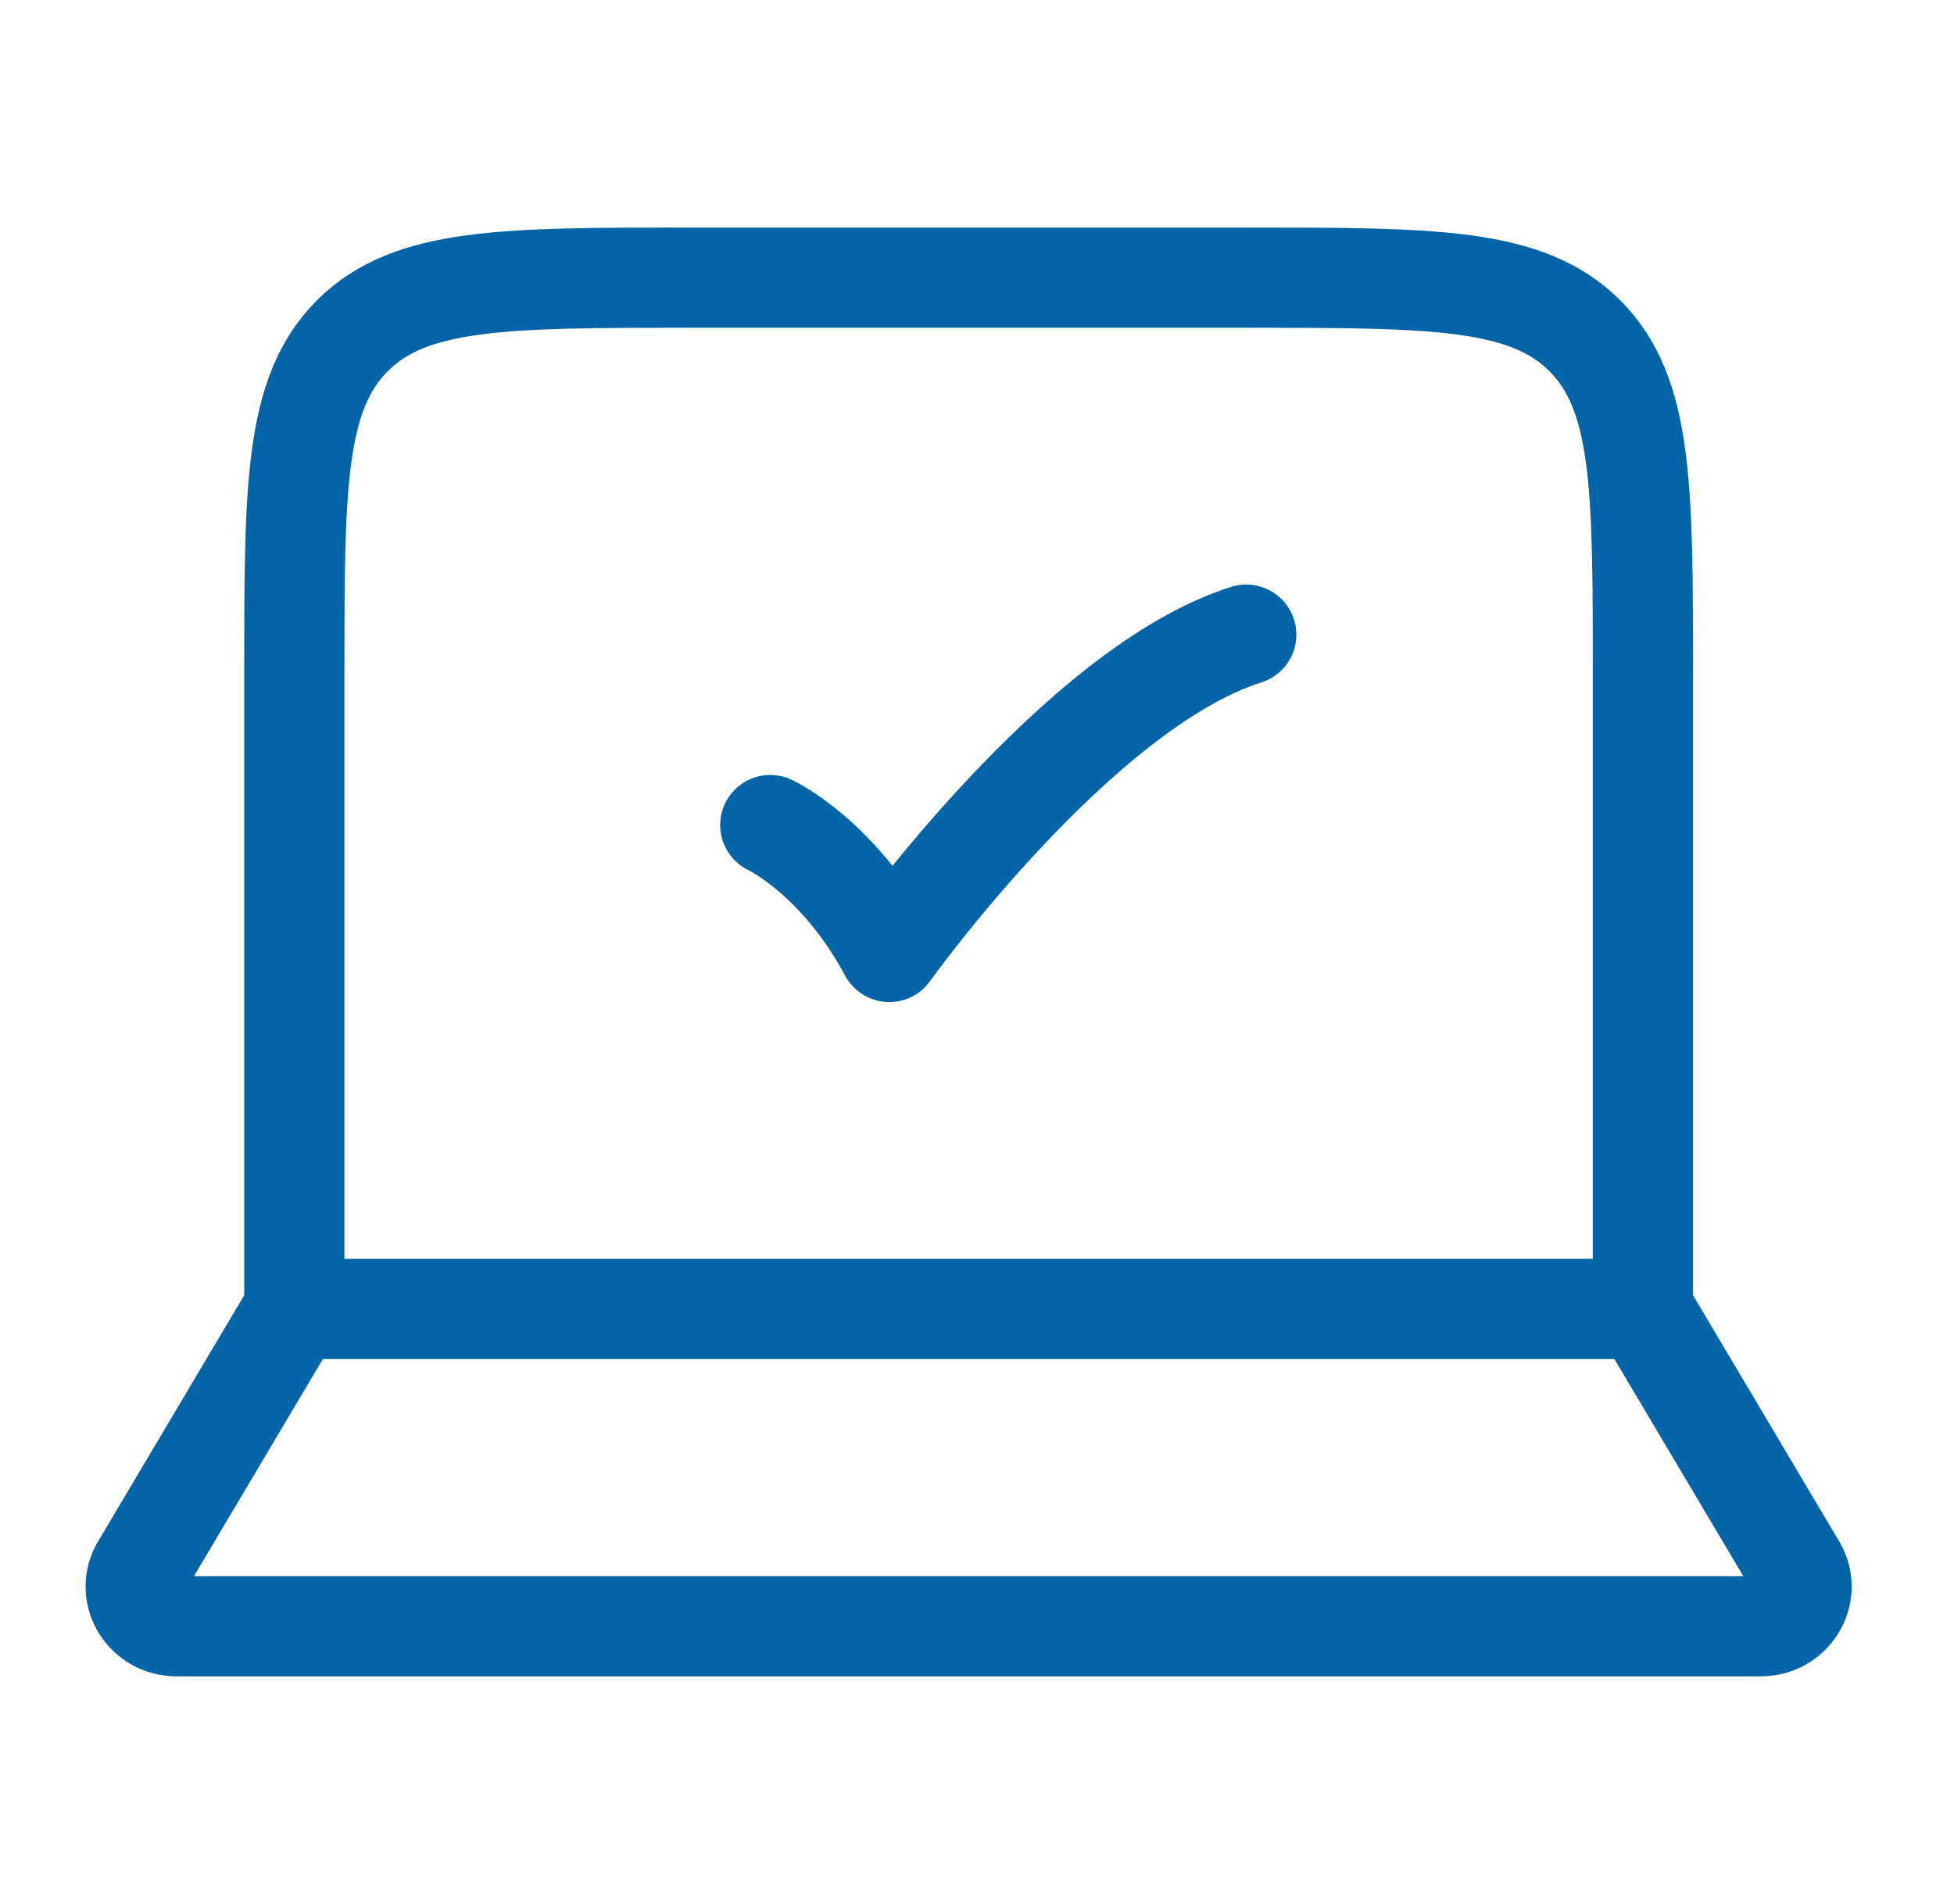
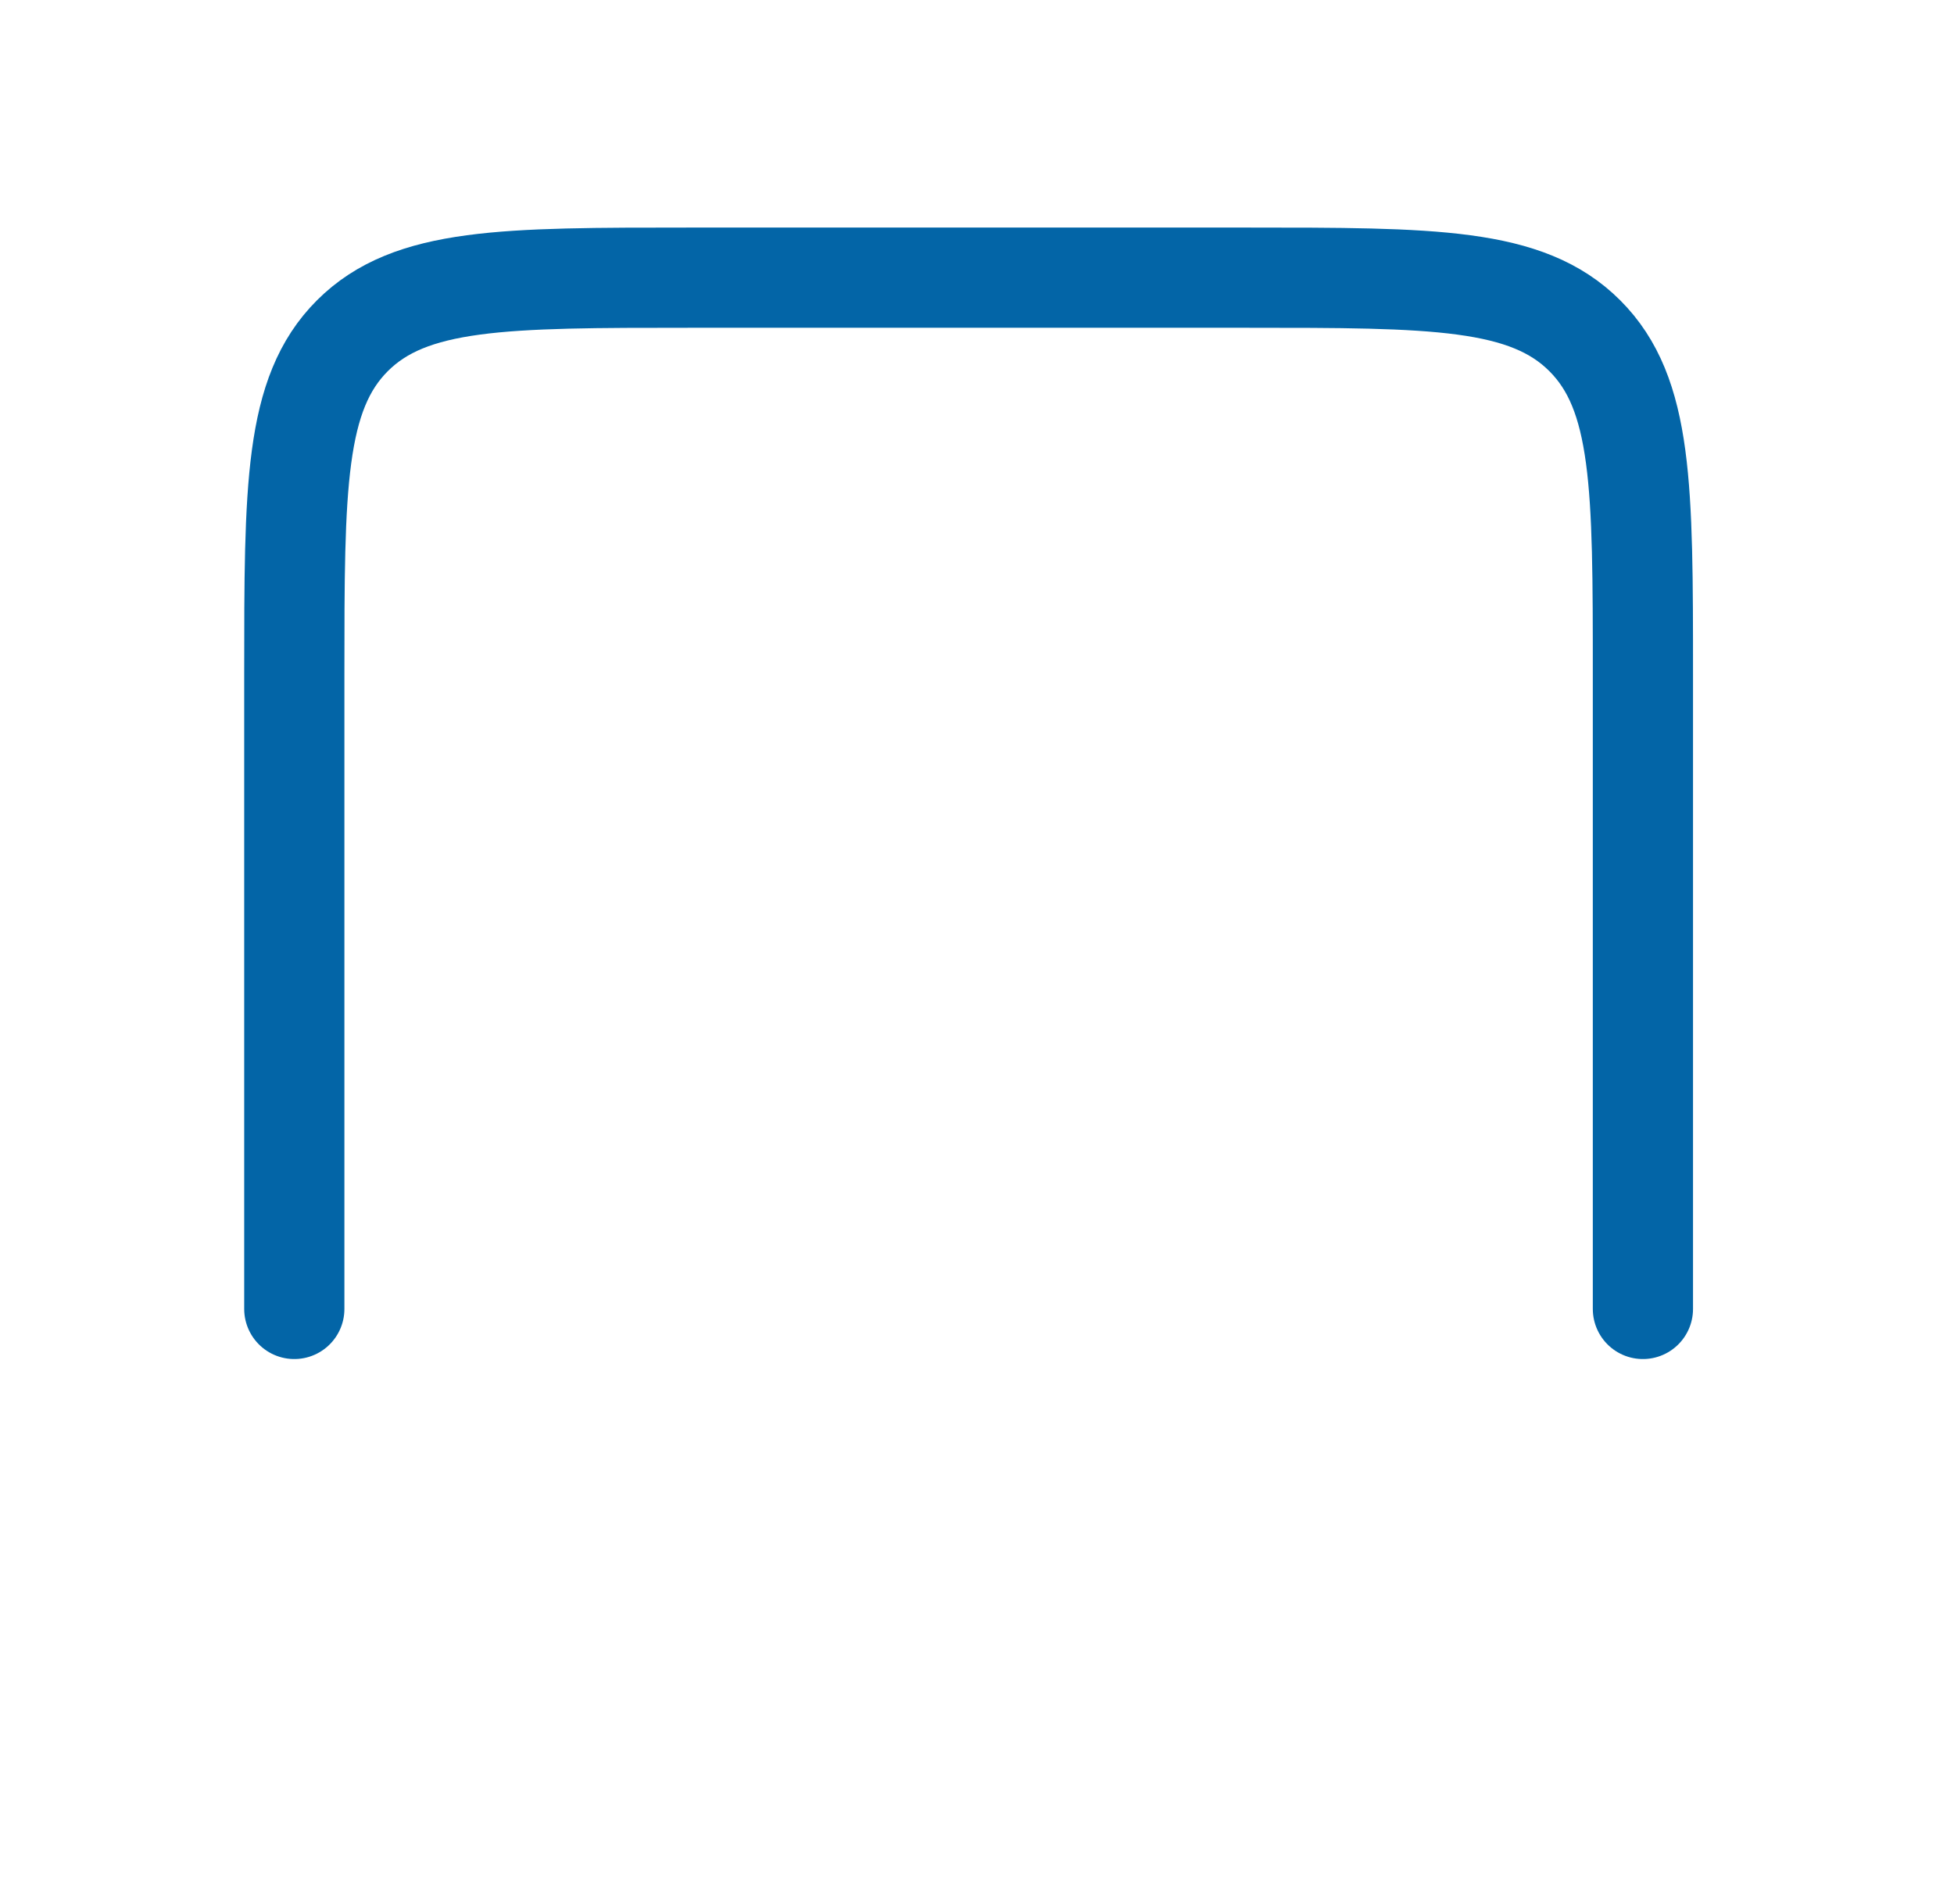
<svg xmlns="http://www.w3.org/2000/svg" width="39" height="38" viewBox="0 0 39 38" fill="none">
  <path d="M32.791 26.125V13.458C32.791 9.726 32.791 7.86 31.631 6.701C30.472 5.542 28.606 5.542 24.874 5.542H13.791C10.059 5.542 8.193 5.542 7.033 6.701C5.874 7.86 5.874 9.726 5.874 13.458V26.125" stroke="#0365A7" stroke-width="2" stroke-linecap="round" stroke-linejoin="round" />
-   <path d="M35.141 32.458H3.525C2.918 32.458 2.524 31.839 2.795 31.313L5.875 26.125H32.791L35.871 31.313C36.142 31.839 35.748 32.458 35.141 32.458Z" stroke="#0365A7" stroke-width="2" stroke-linecap="round" stroke-linejoin="round" />
-   <path d="M15.374 16.467C15.374 16.467 16.731 17.1 17.749 19C17.749 19 21.521 13.722 24.874 12.667" stroke="#0365A7" stroke-width="2" stroke-linecap="round" stroke-linejoin="round" />
</svg>